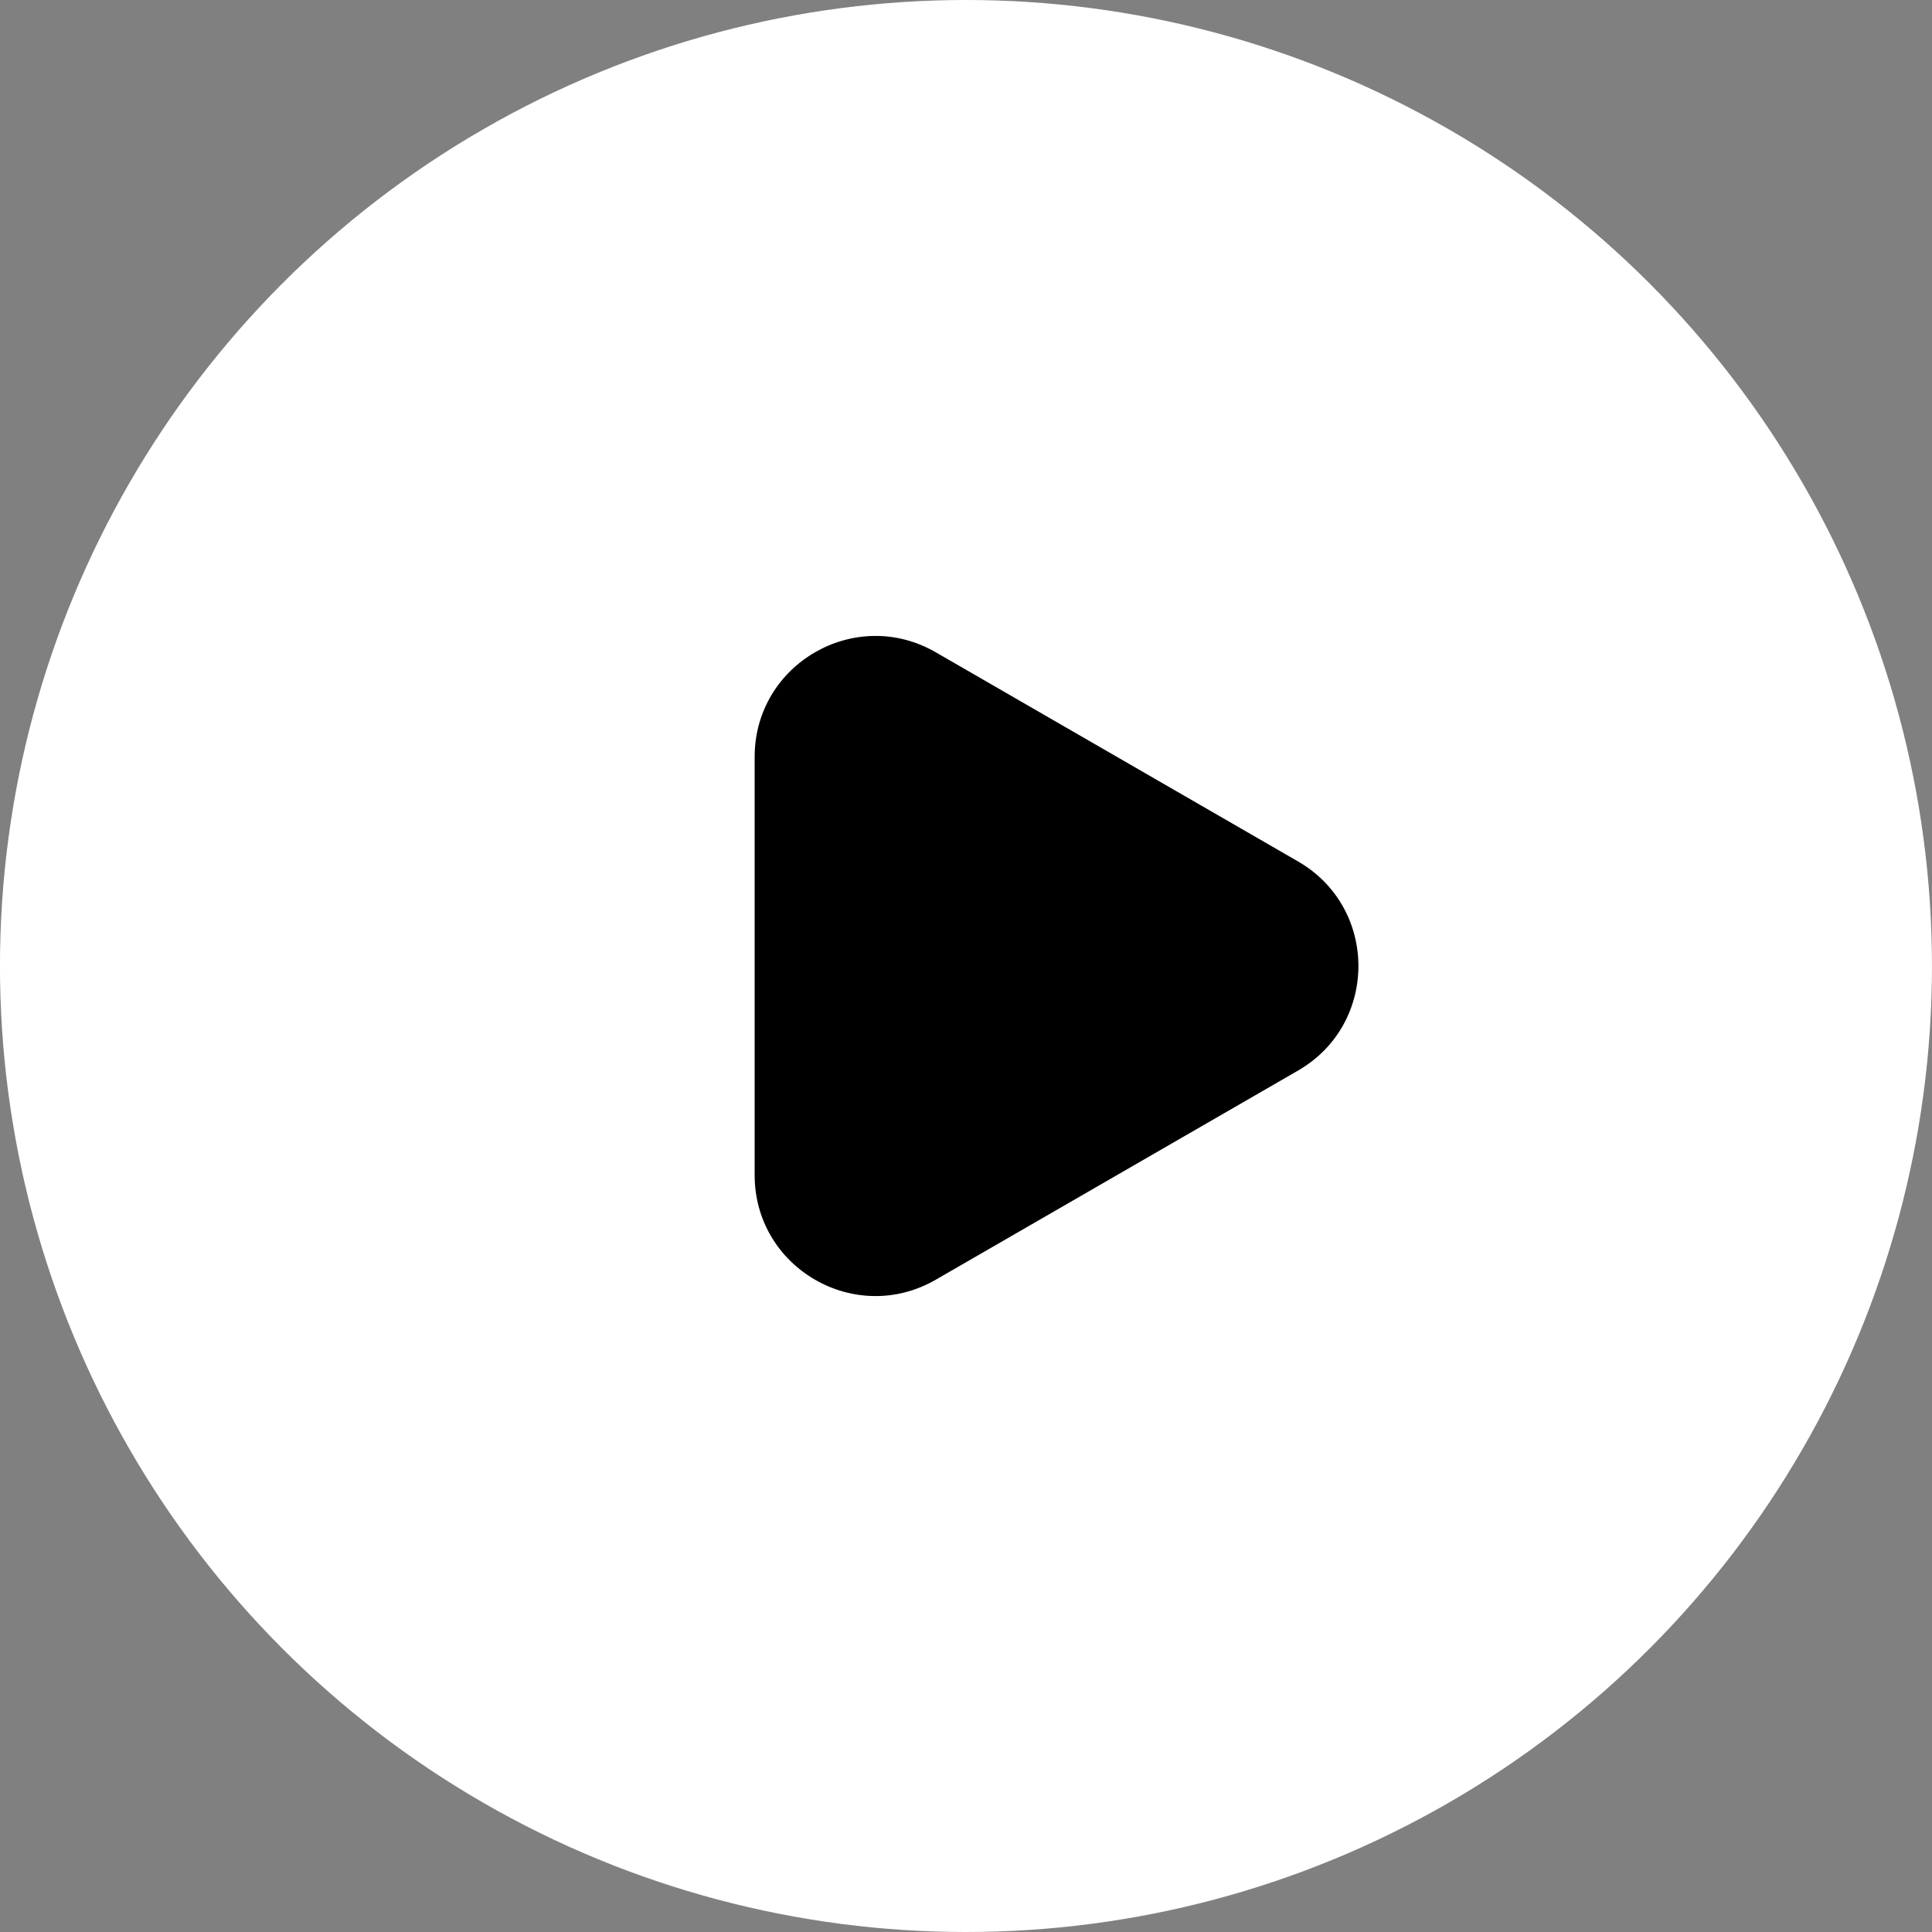
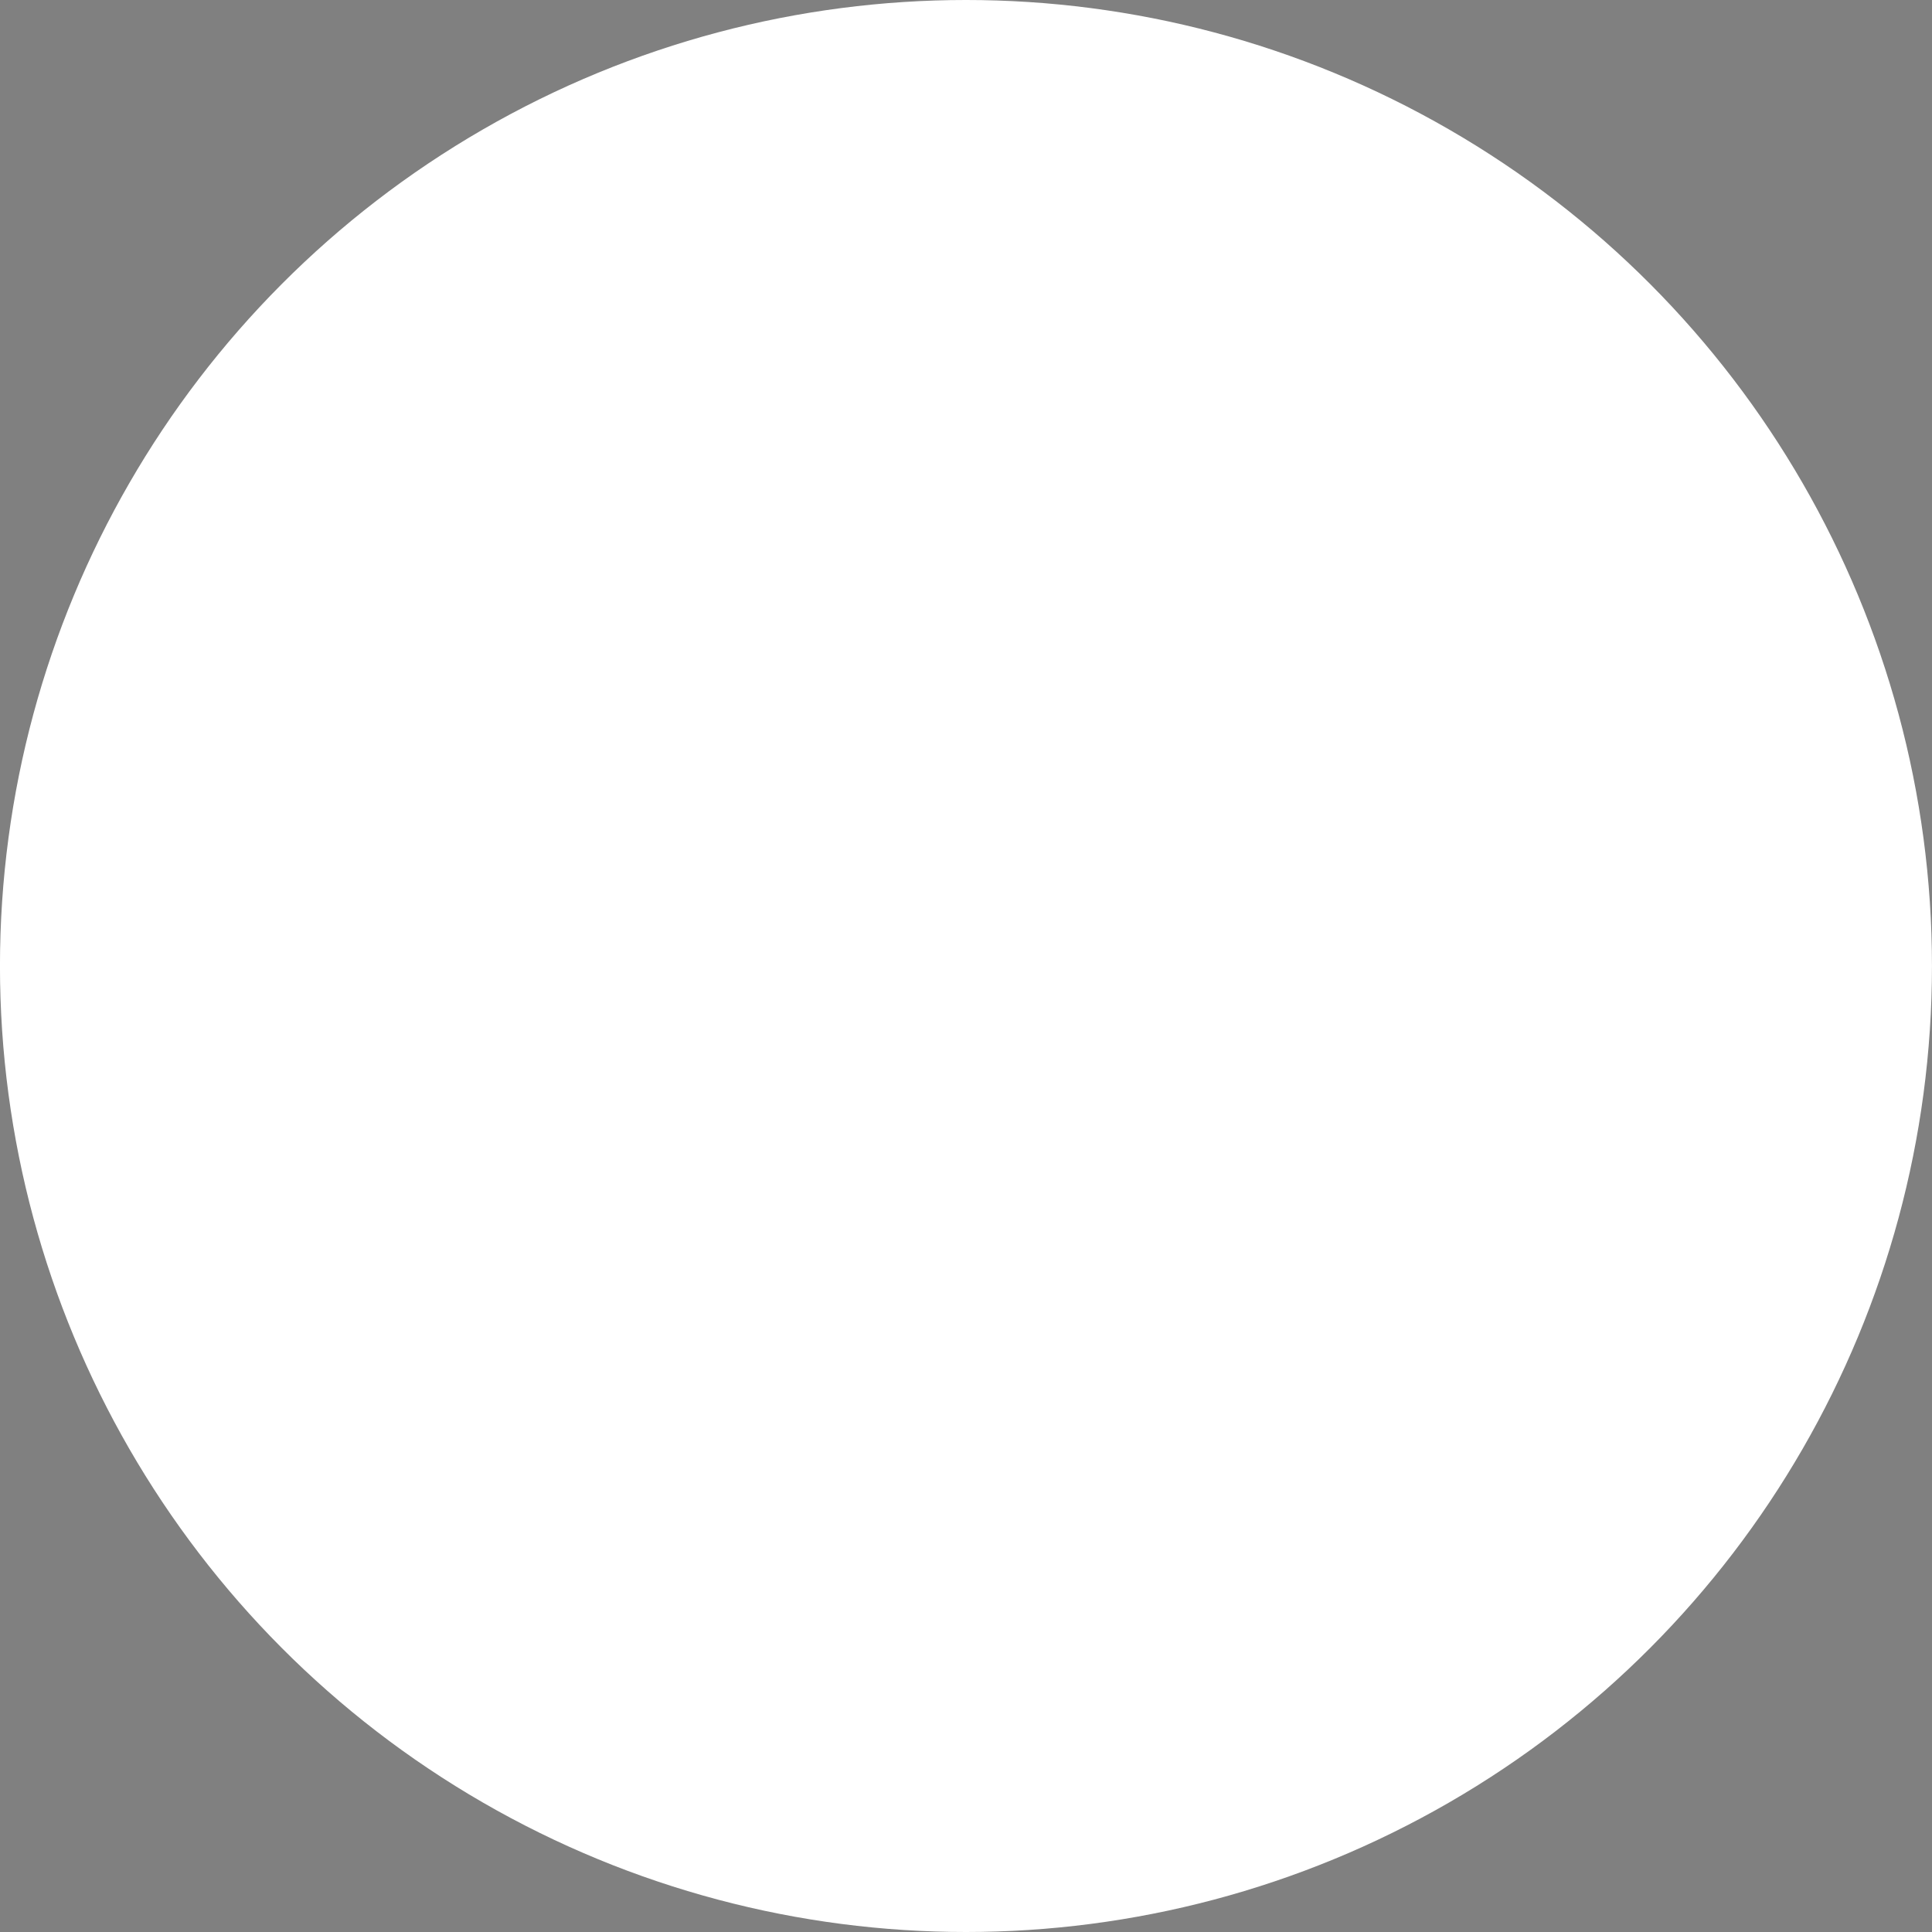
<svg xmlns="http://www.w3.org/2000/svg" width="64" height="64" viewBox="0 0 64 64" fill="none">
  <rect x="0" y="0" width="64" height="64" fill="#808080" stroke="none" />
  <circle cx="31.999" cy="32" r="32" fill="white" />
-   <path d="M42.999 35.464C45.666 33.925 45.666 30.076 42.999 28.536L30.999 21.608C28.332 20.068 24.999 21.993 24.999 25.072L24.999 38.928C24.999 42.007 28.332 43.932 30.999 42.392L42.999 35.464Z" fill="black" />
</svg>